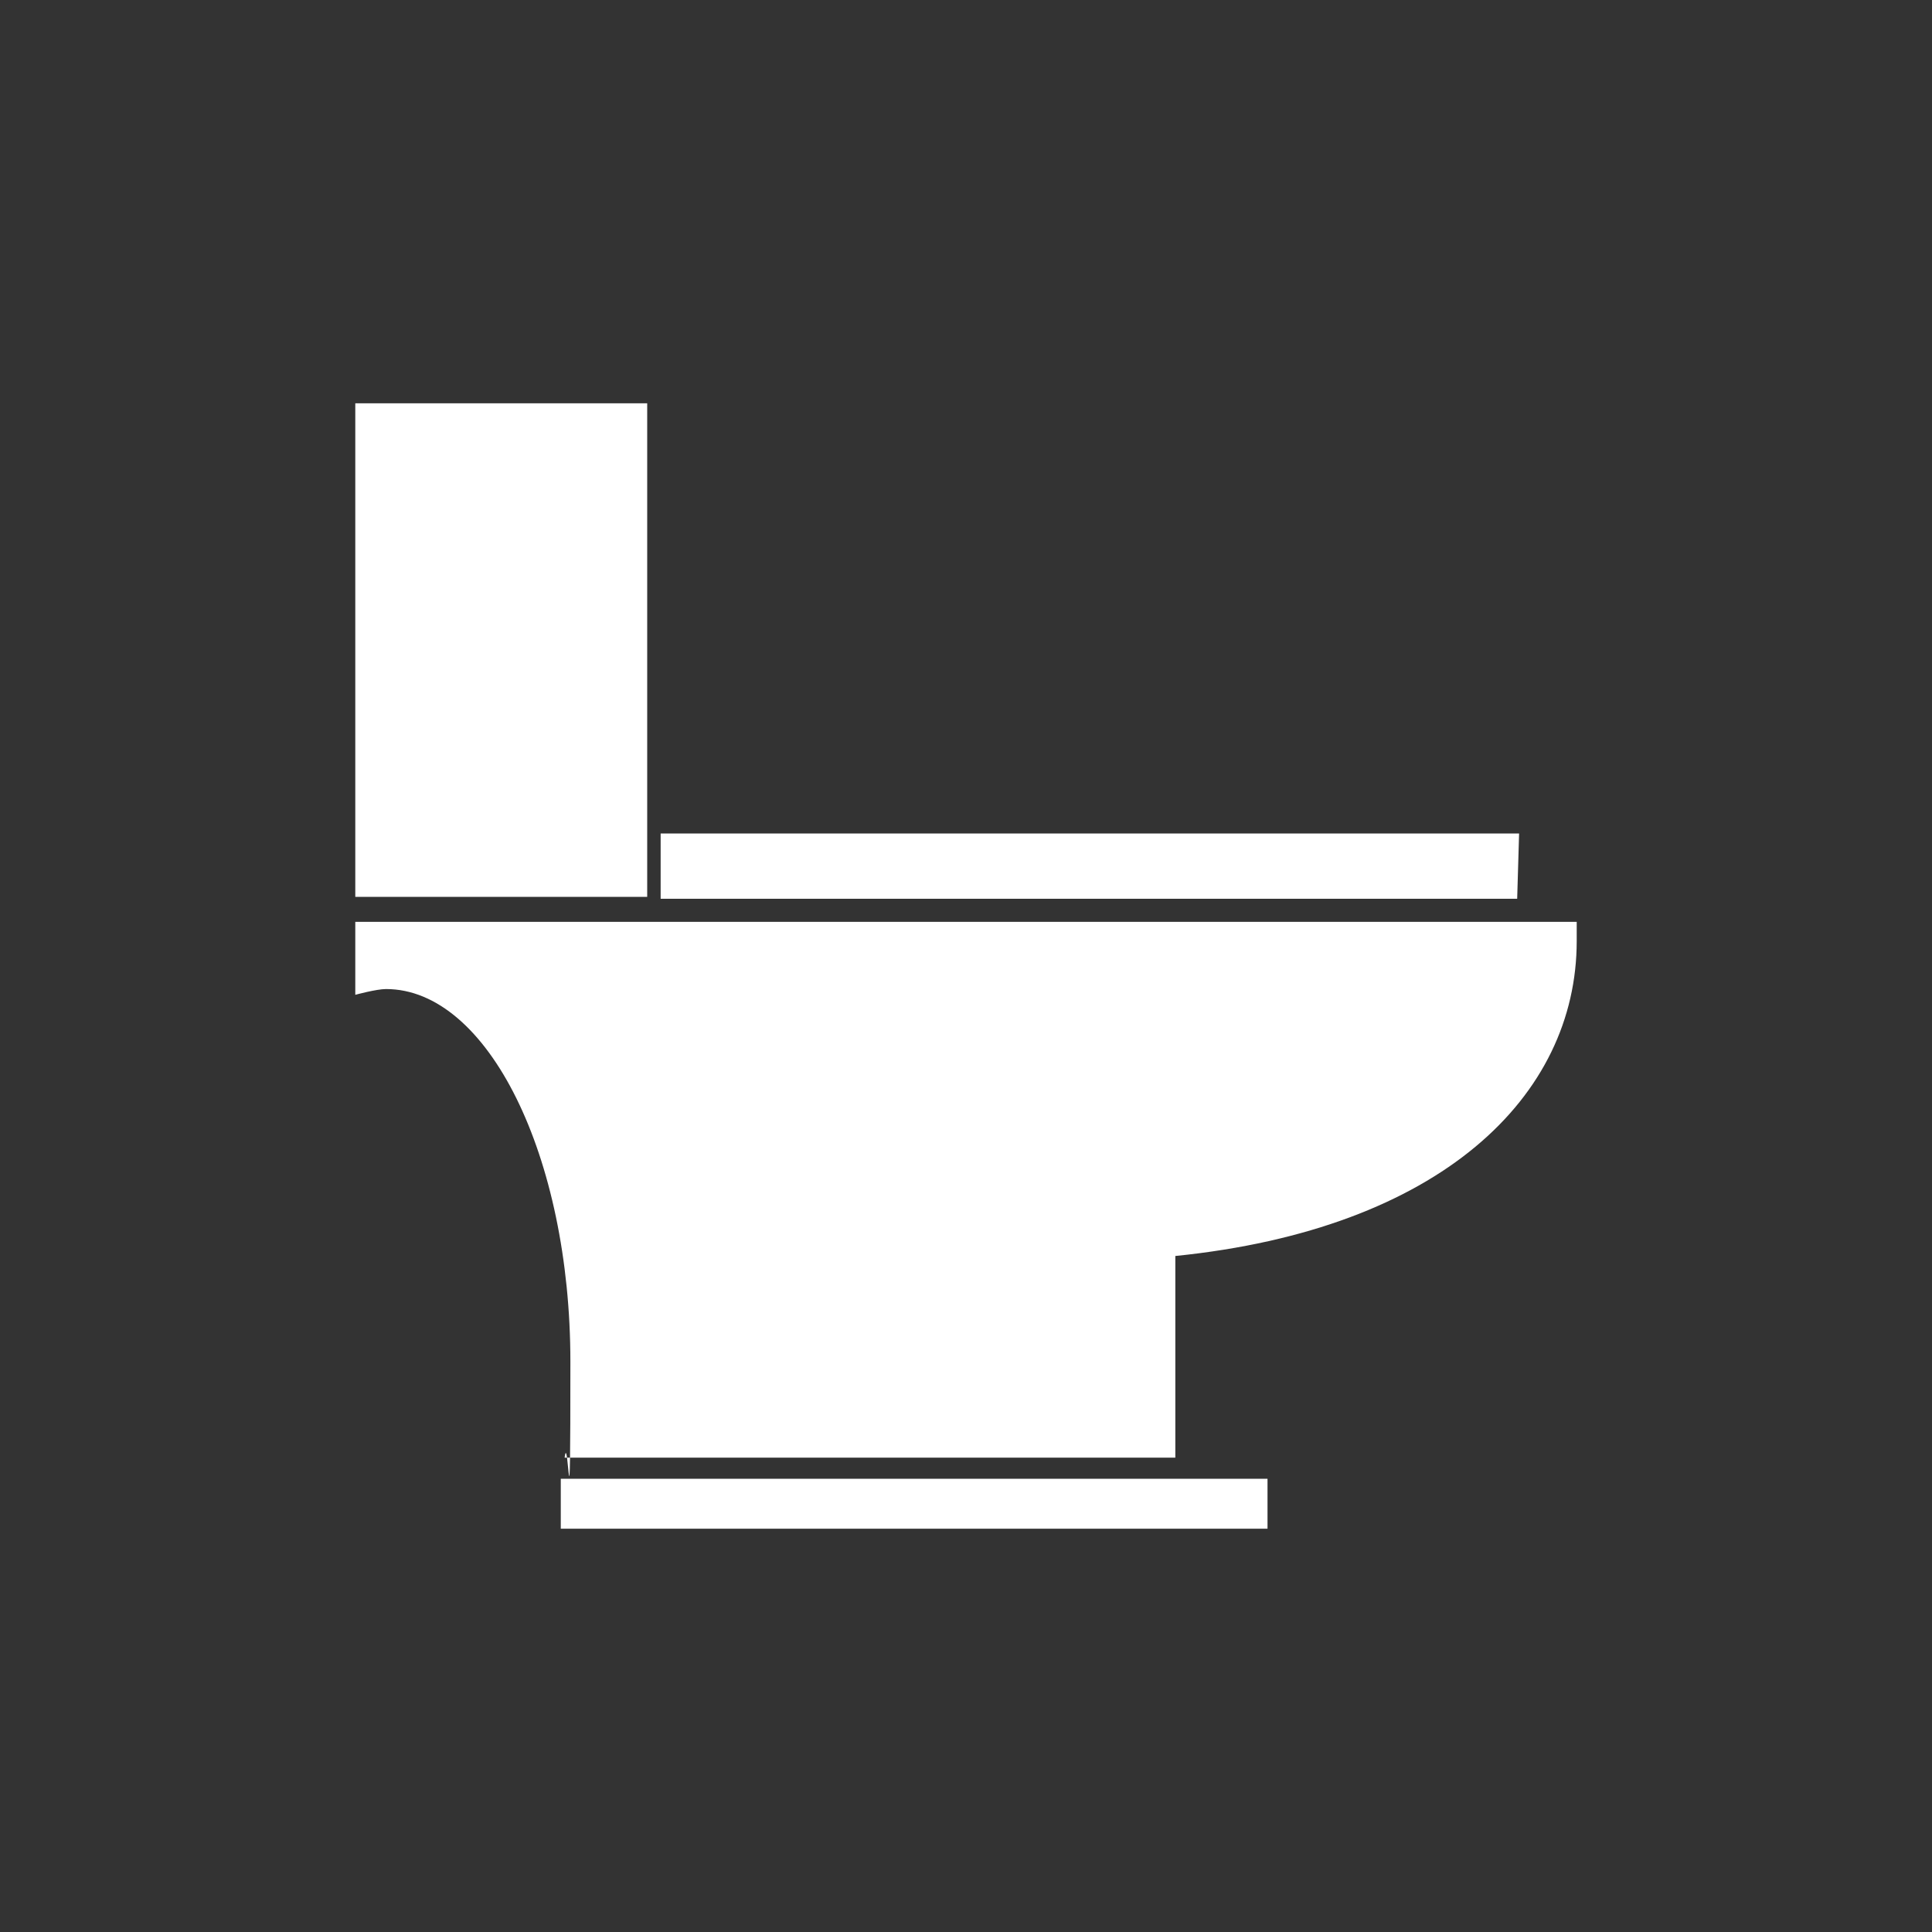
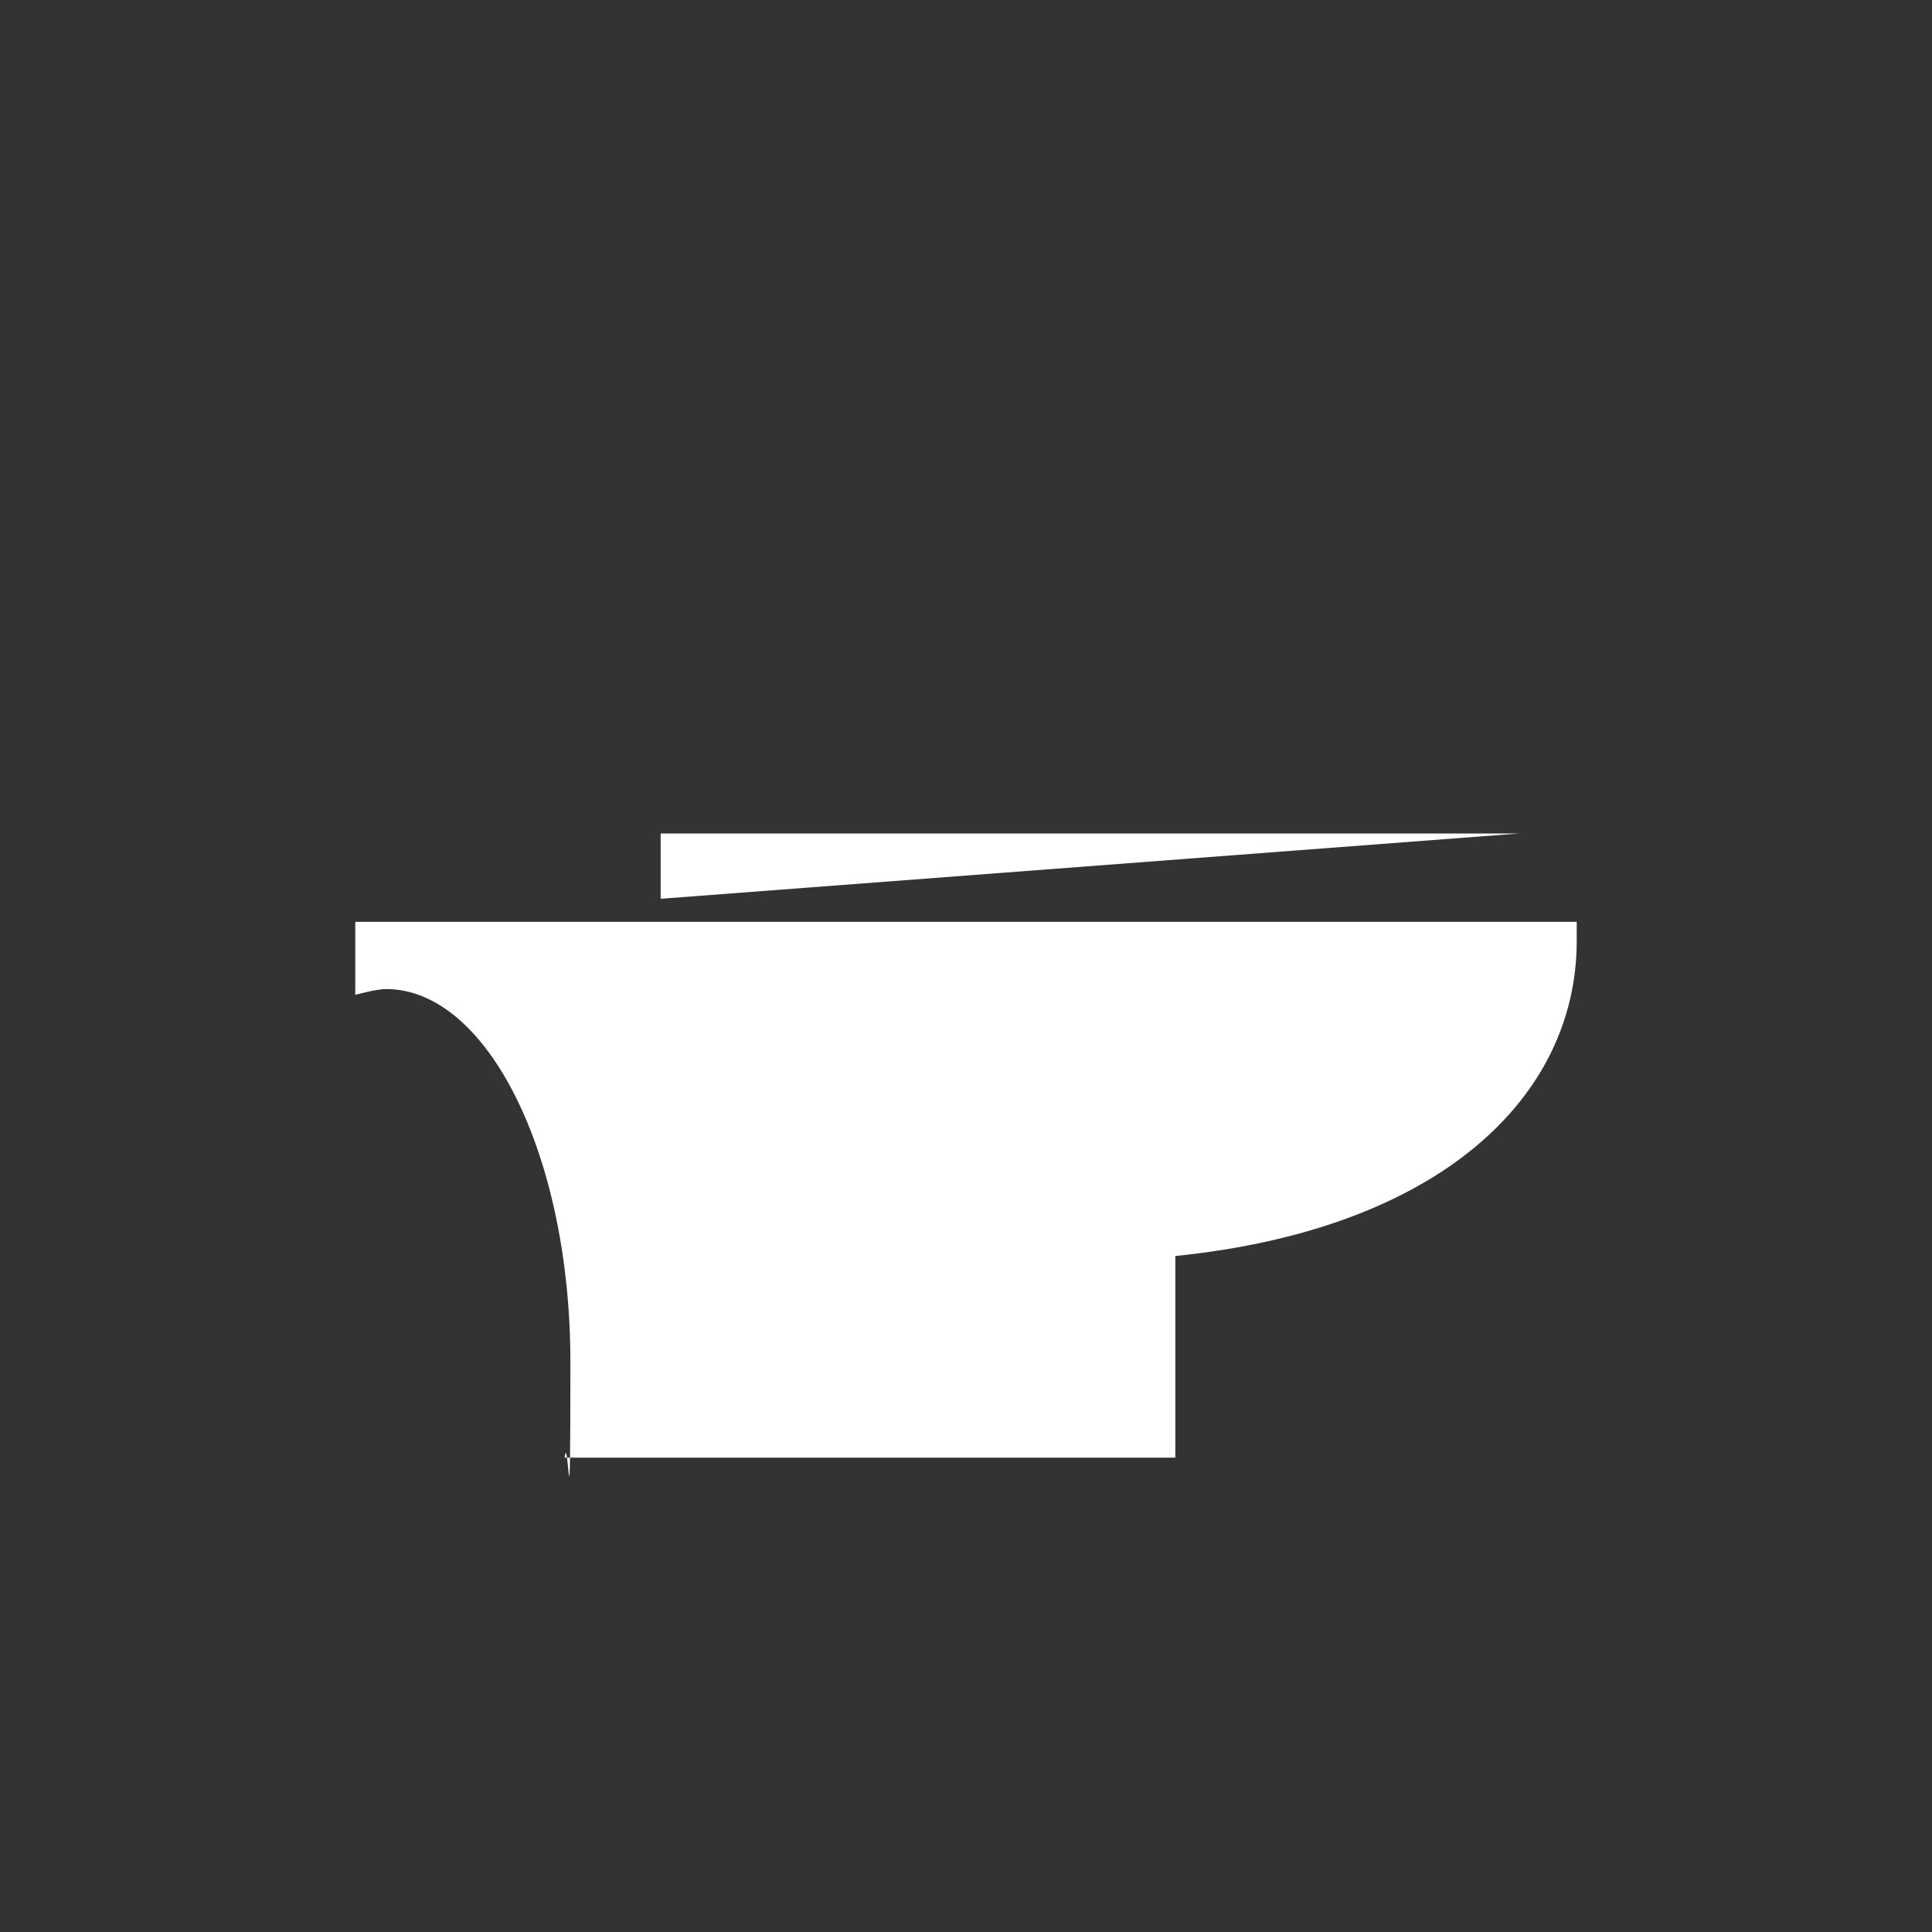
<svg xmlns="http://www.w3.org/2000/svg" version="1.1" viewBox="0 0 100.6 100.6">
  <rect x="0" y="0" width="100.6" height="100.6" fill="#333333" stroke="none" />
  <defs>
    <style>
      .cls-1 {
        fill: #fff;
      }
    </style>
  </defs>
  <g>
    <g id="a">
      <g>
-         <path class="cls-1" d="M79.1,43.4h-44.7v3.4h44.6" />
-         <path class="cls-1" d="M18.5,21h15.2v25.7h-15.2v-25.7Z" />
-         <path class="cls-1" d="M61.2,77H29.2v2.6h36.8v-2.6h-4.8Z" />
+         <path class="cls-1" d="M79.1,43.4h-44.7v3.4" />
        <path class="cls-1" d="M82.1,48H18.5v3.8s1.1-.3,1.6-.3c5.3,0,9.6,8.7,9.6,19.4s-.1,3.4-.3,5h31.8v-10.5c13.8-1.4,20.9-8.3,20.9-16.4" />
      </g>
    </g>
  </g>
</svg>